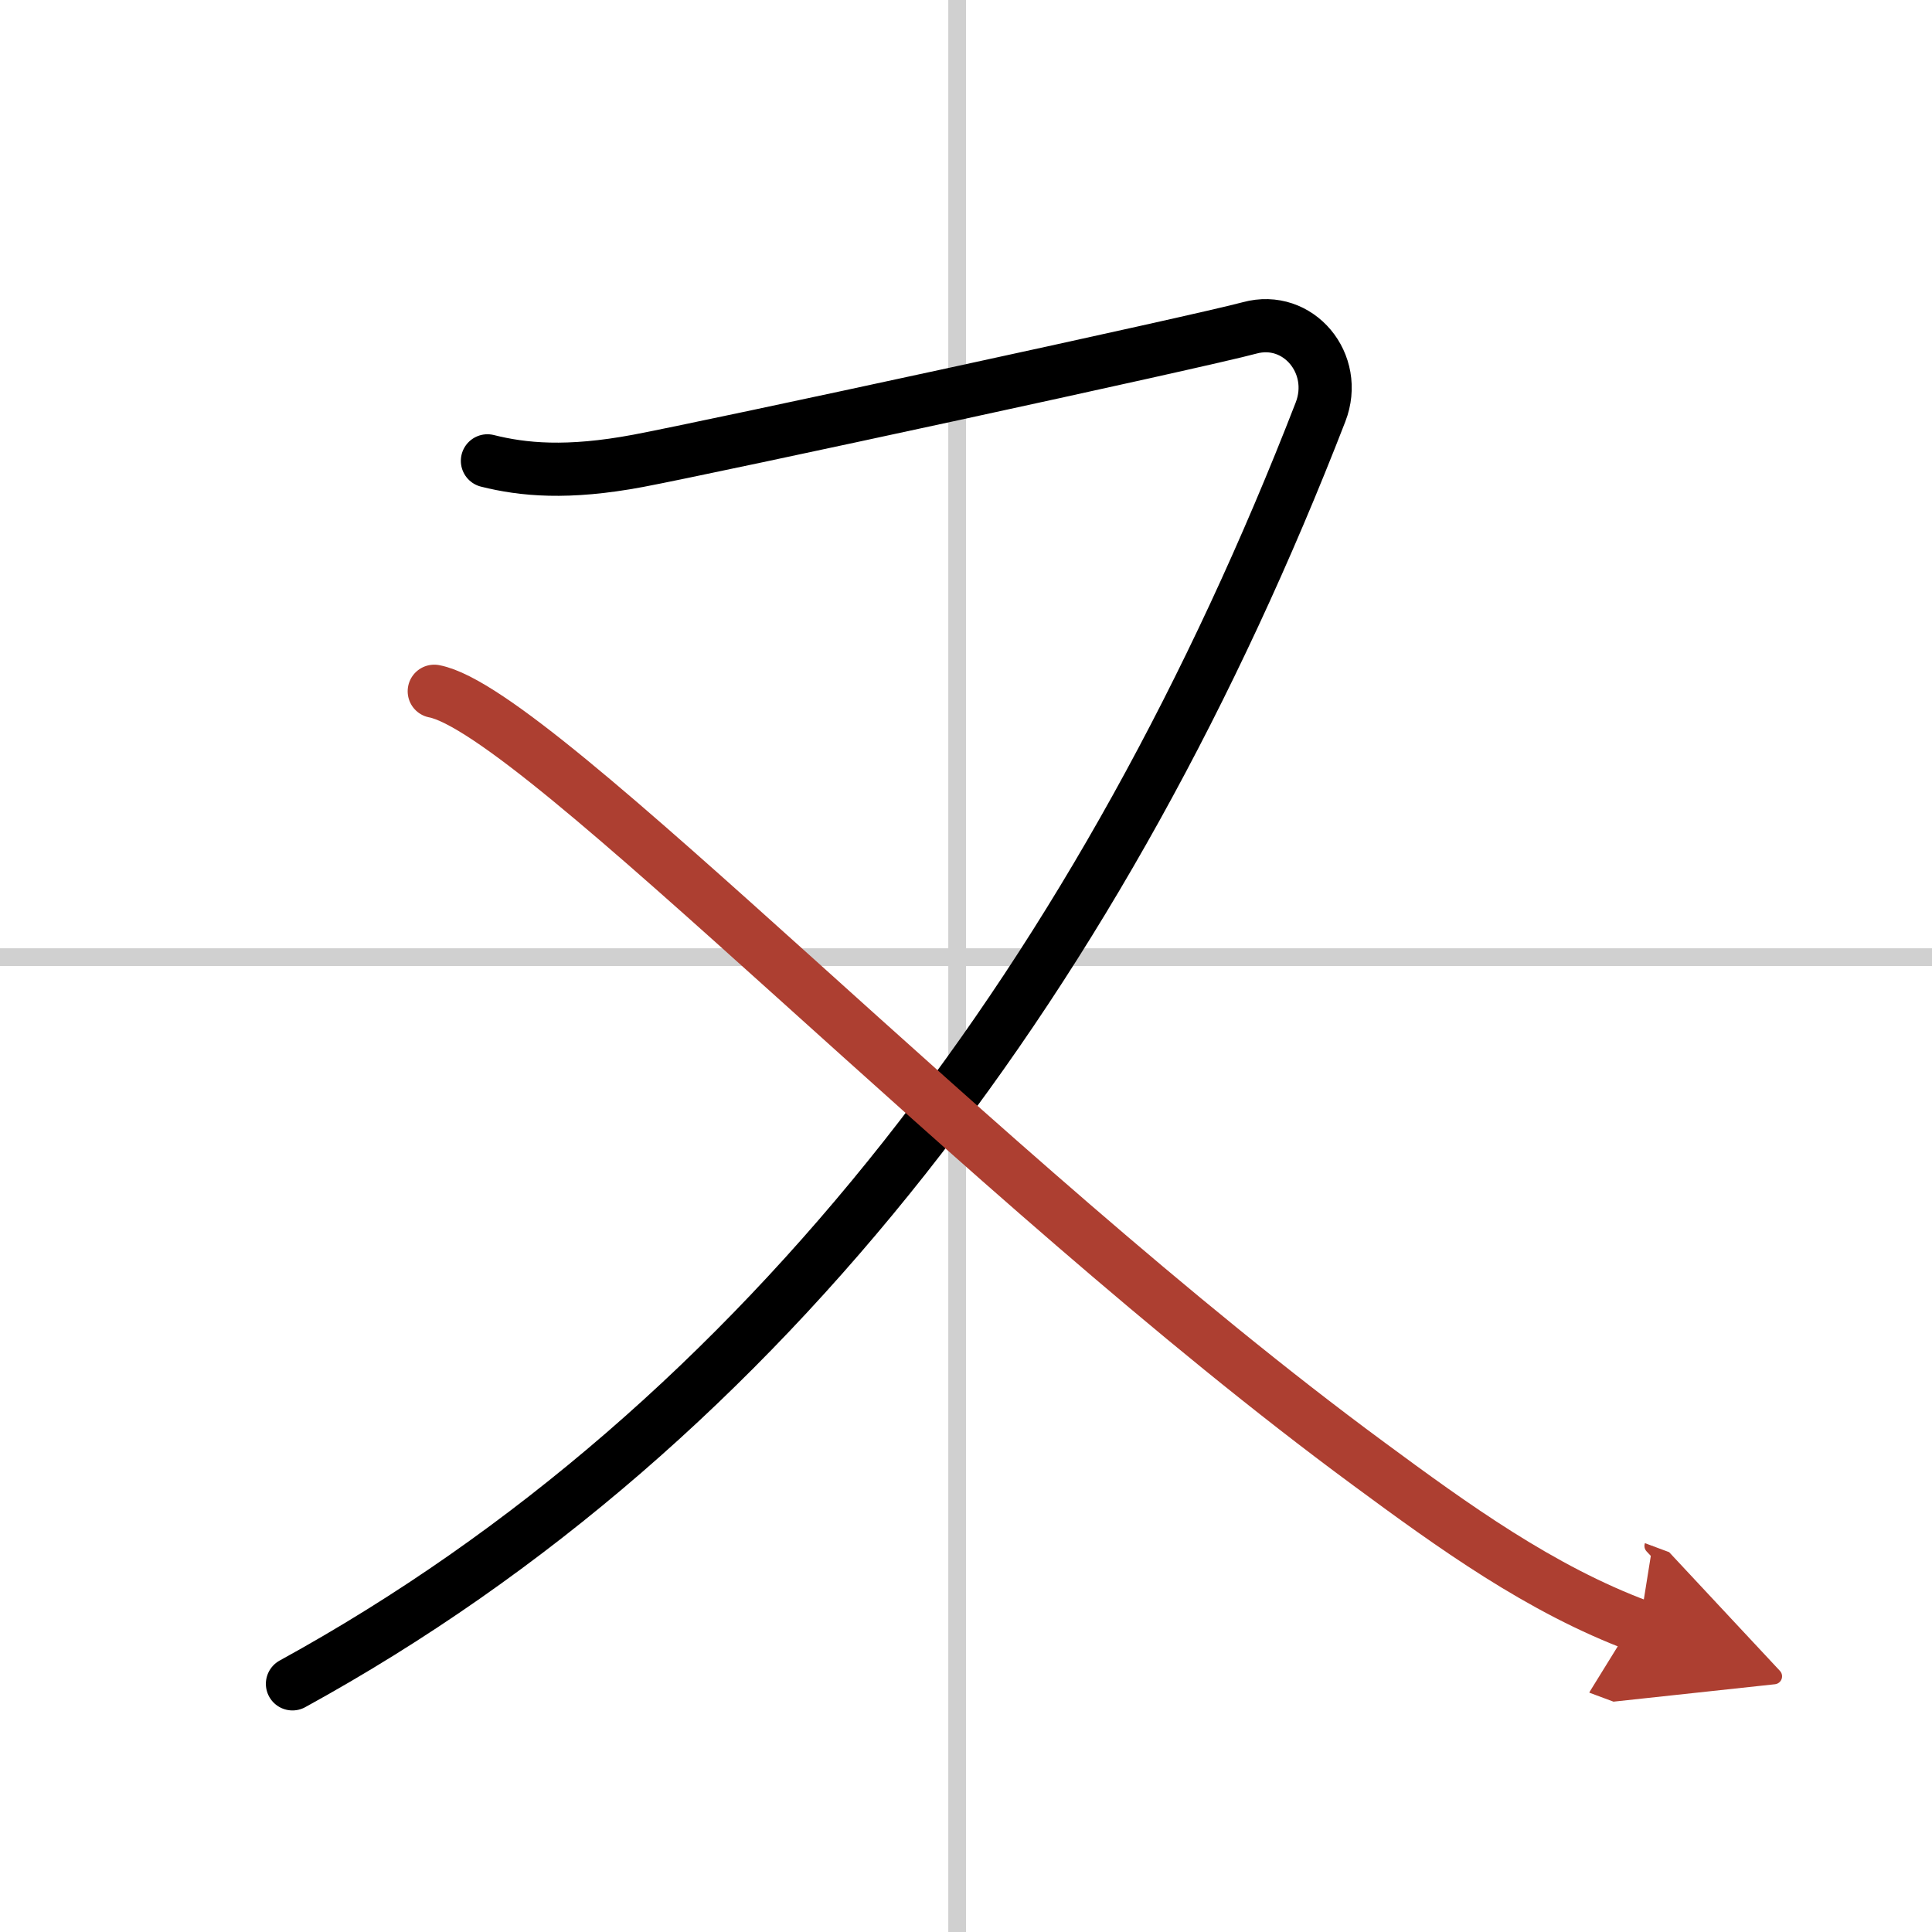
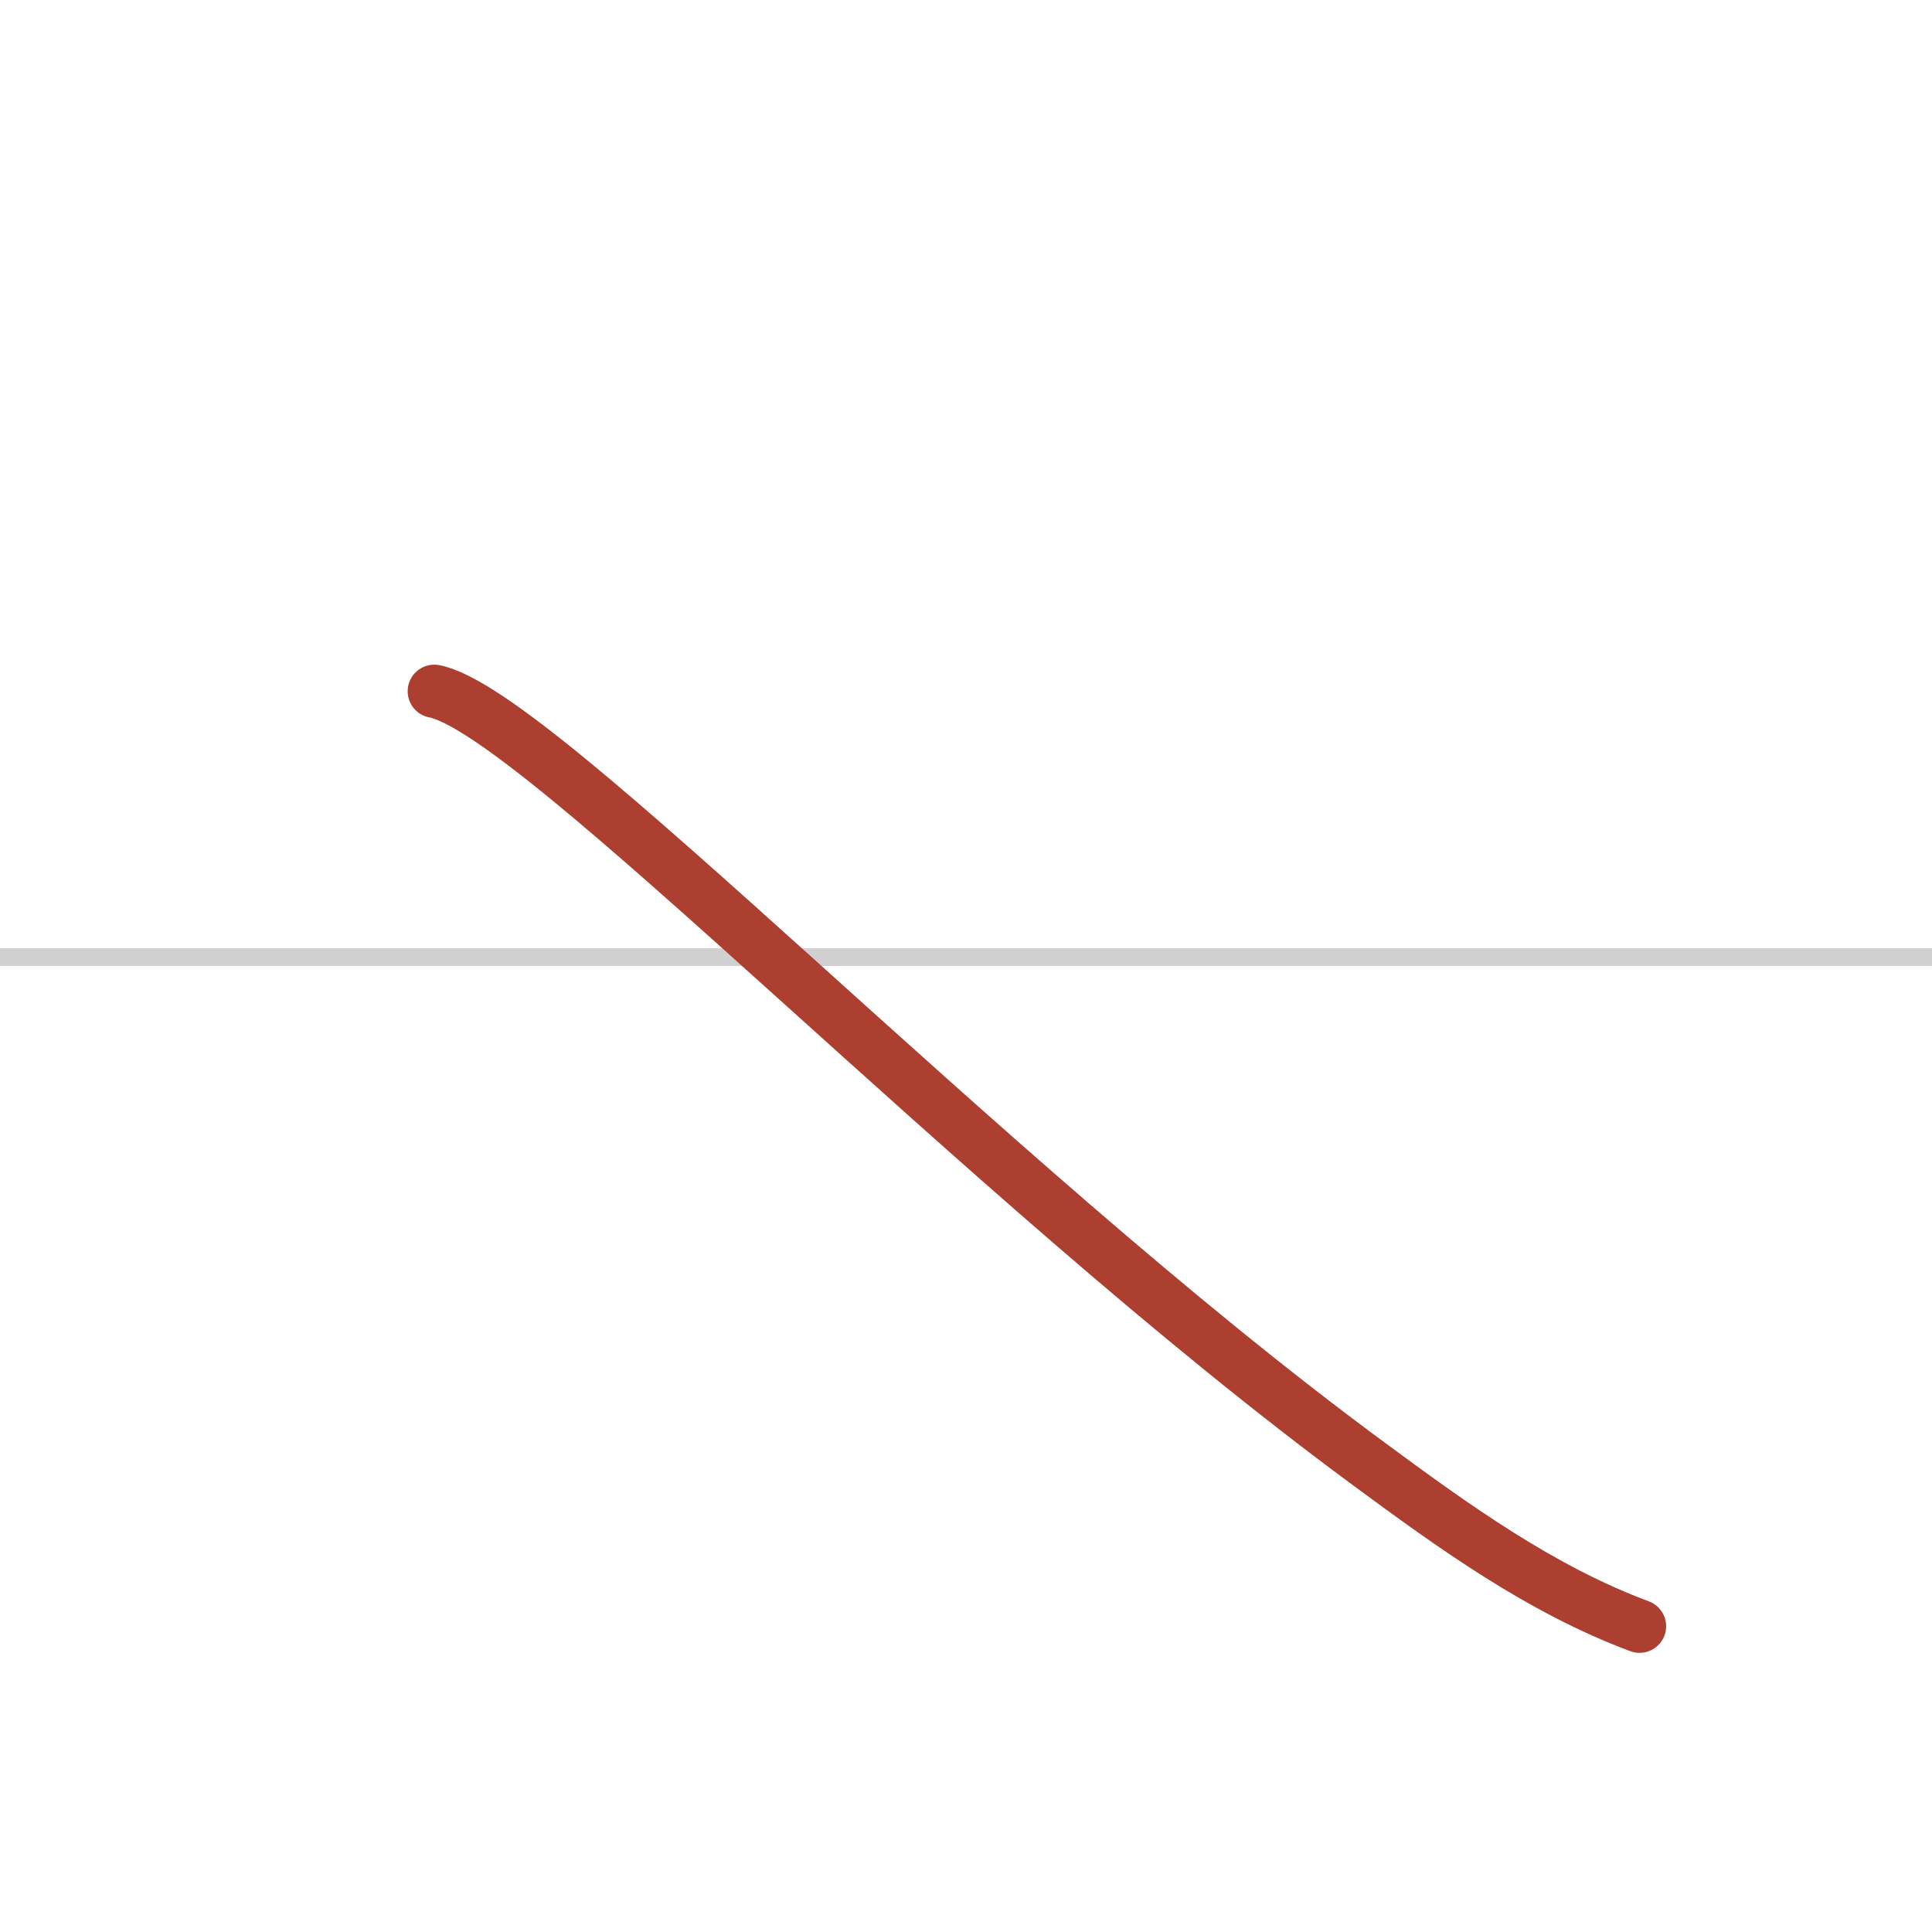
<svg xmlns="http://www.w3.org/2000/svg" width="400" height="400" viewBox="0 0 109 109">
  <defs>
    <marker id="a" markerWidth="4" orient="auto" refX="1" refY="5" viewBox="0 0 10 10">
-       <polyline points="0 0 10 5 0 10 1 5" fill="#ad3f31" stroke="#ad3f31" />
-     </marker>
+       </marker>
  </defs>
  <g fill="none" stroke="#000" stroke-linecap="round" stroke-linejoin="round" stroke-width="3">
-     <rect width="100%" height="100%" fill="#fff" stroke="#fff" />
-     <line x1="54" x2="54" y2="109" stroke="#d0d0d0" stroke-width="1" />
    <line x2="109" y1="54" y2="54" stroke="#d0d0d0" stroke-width="1" />
-     <path d="m27.5 26c2 0.5 4.5 0.75 8.5 0s31.75-6.75 34.5-7.5 5.06 2.02 4 4.75c-12.12 31.25-31.12 57-58 71.75" />
    <path d="m24.5 39c5.89 1.13 30.77 27.42 52.7 43.57 4.77 3.52 9.71 7.1 15.3 9.18" marker-end="url(#a)" stroke="#ad3f31" />
  </g>
</svg>